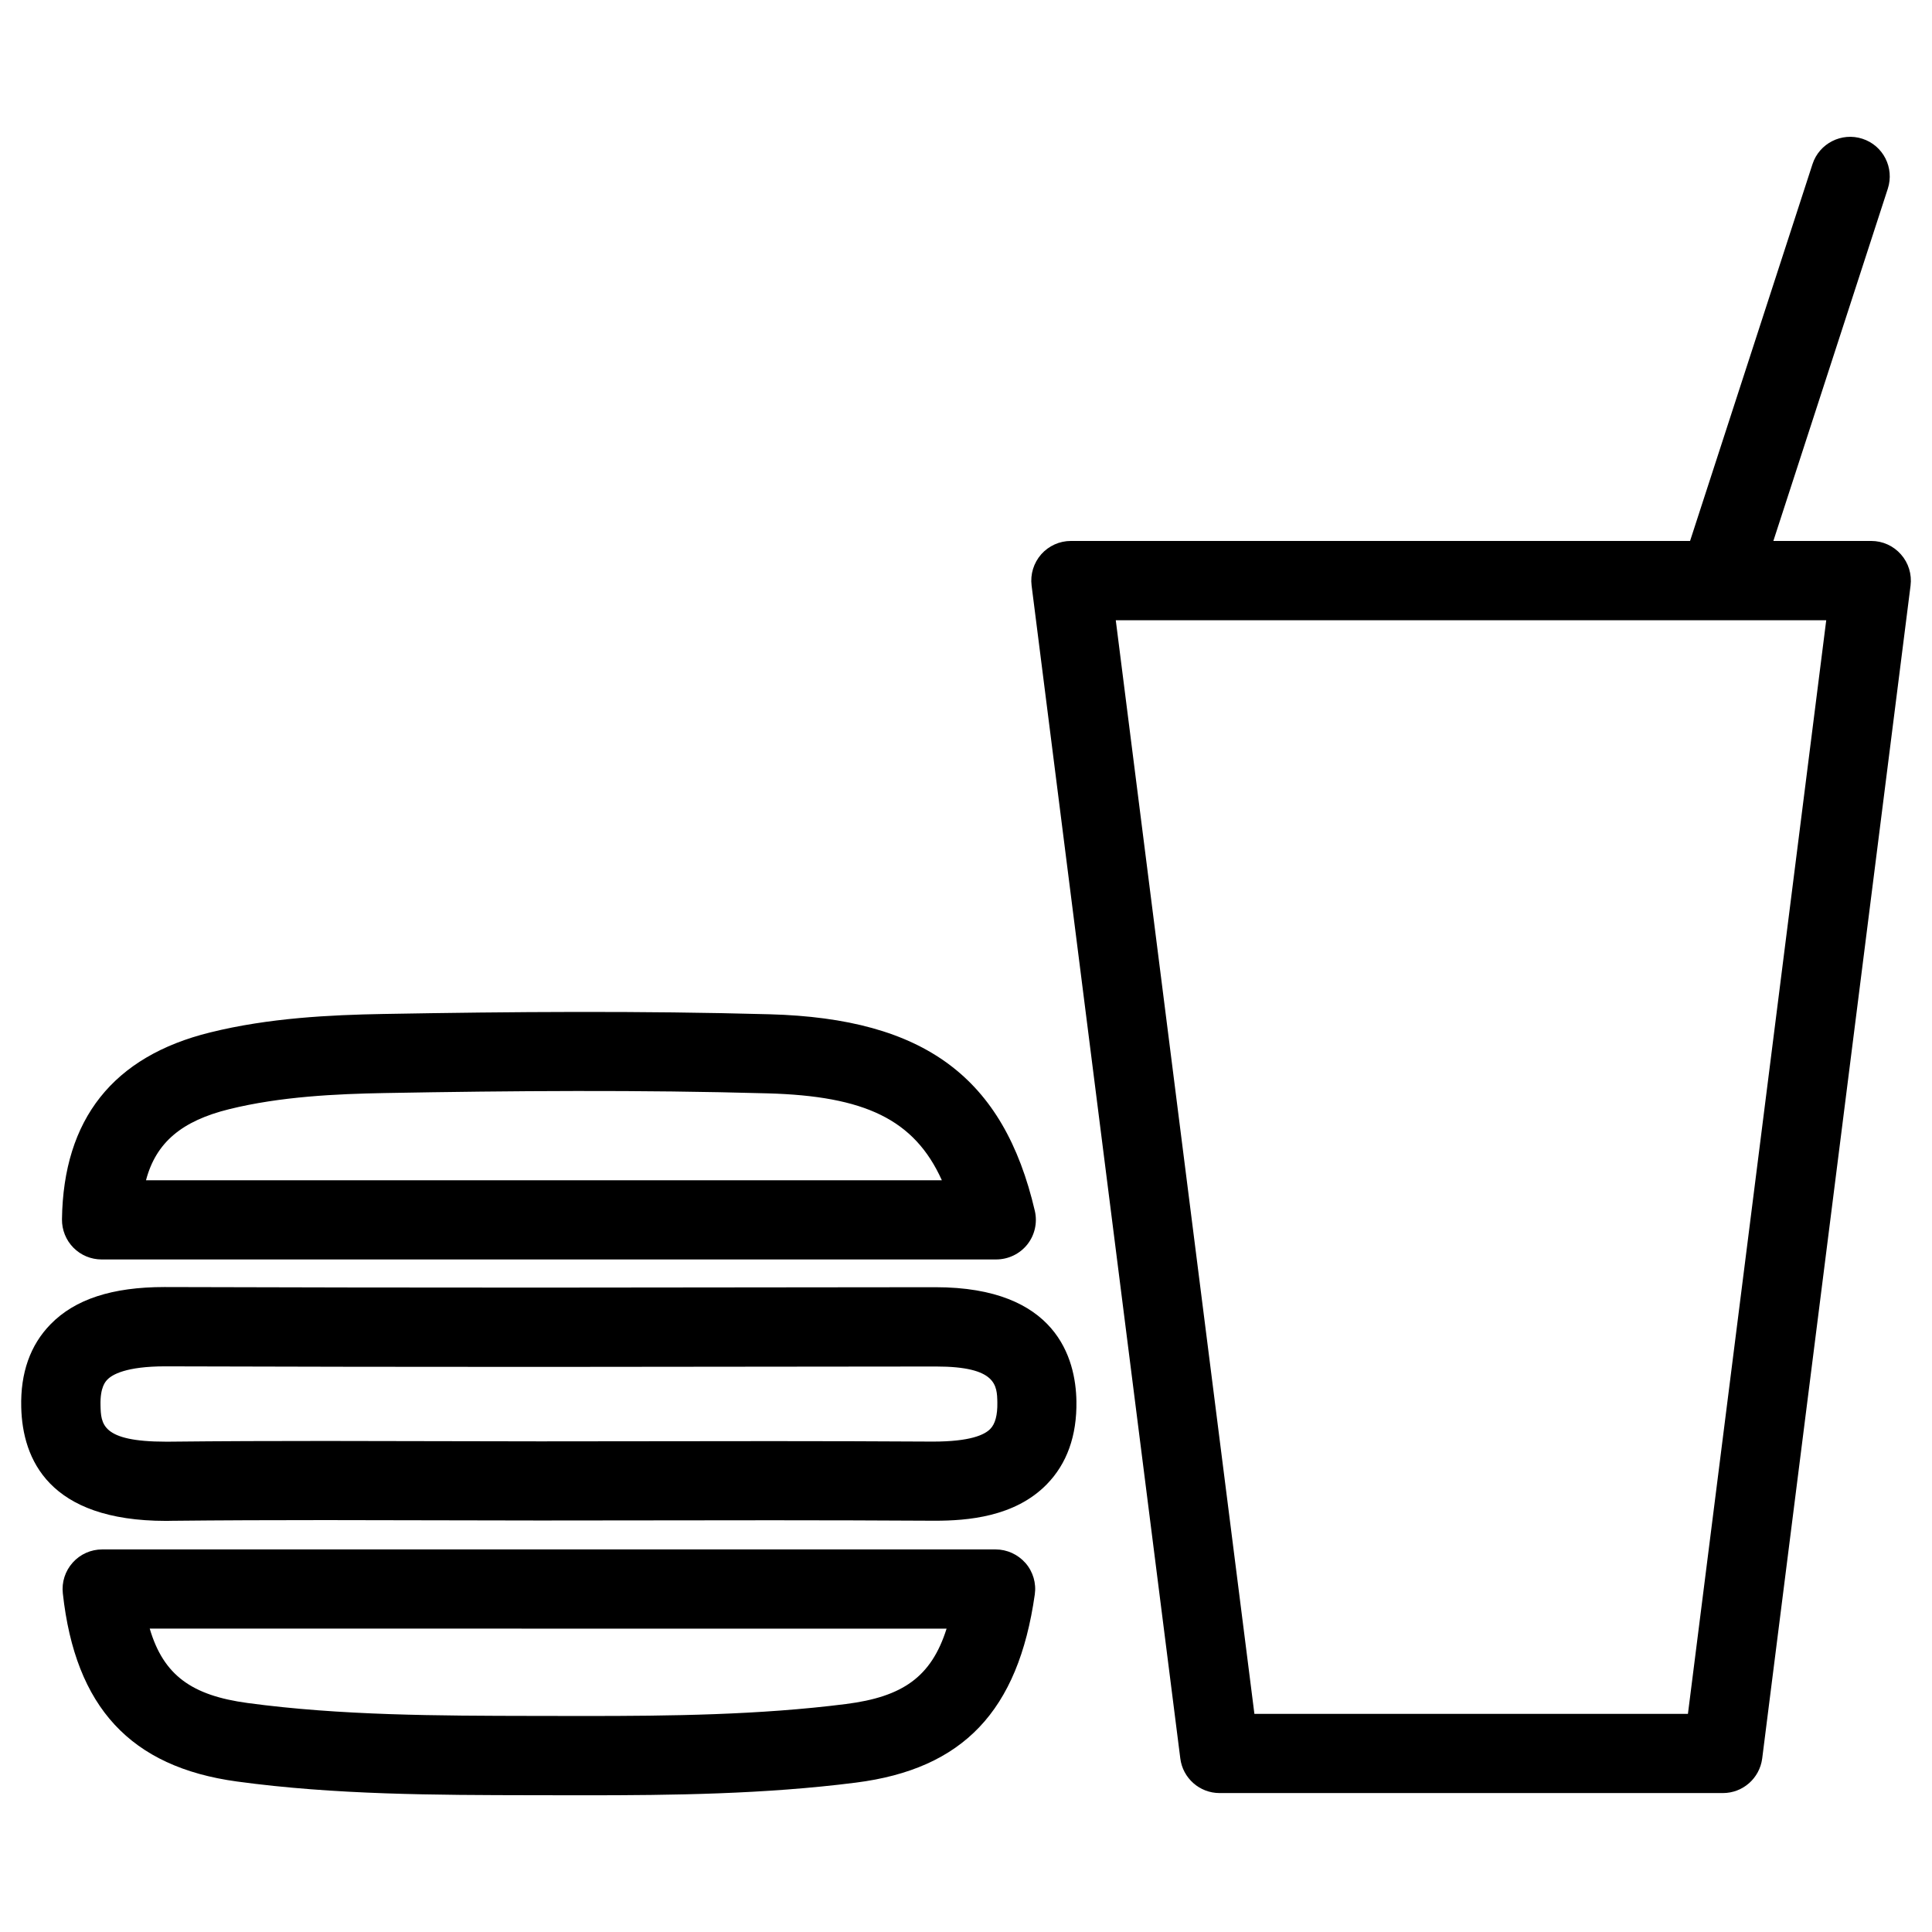
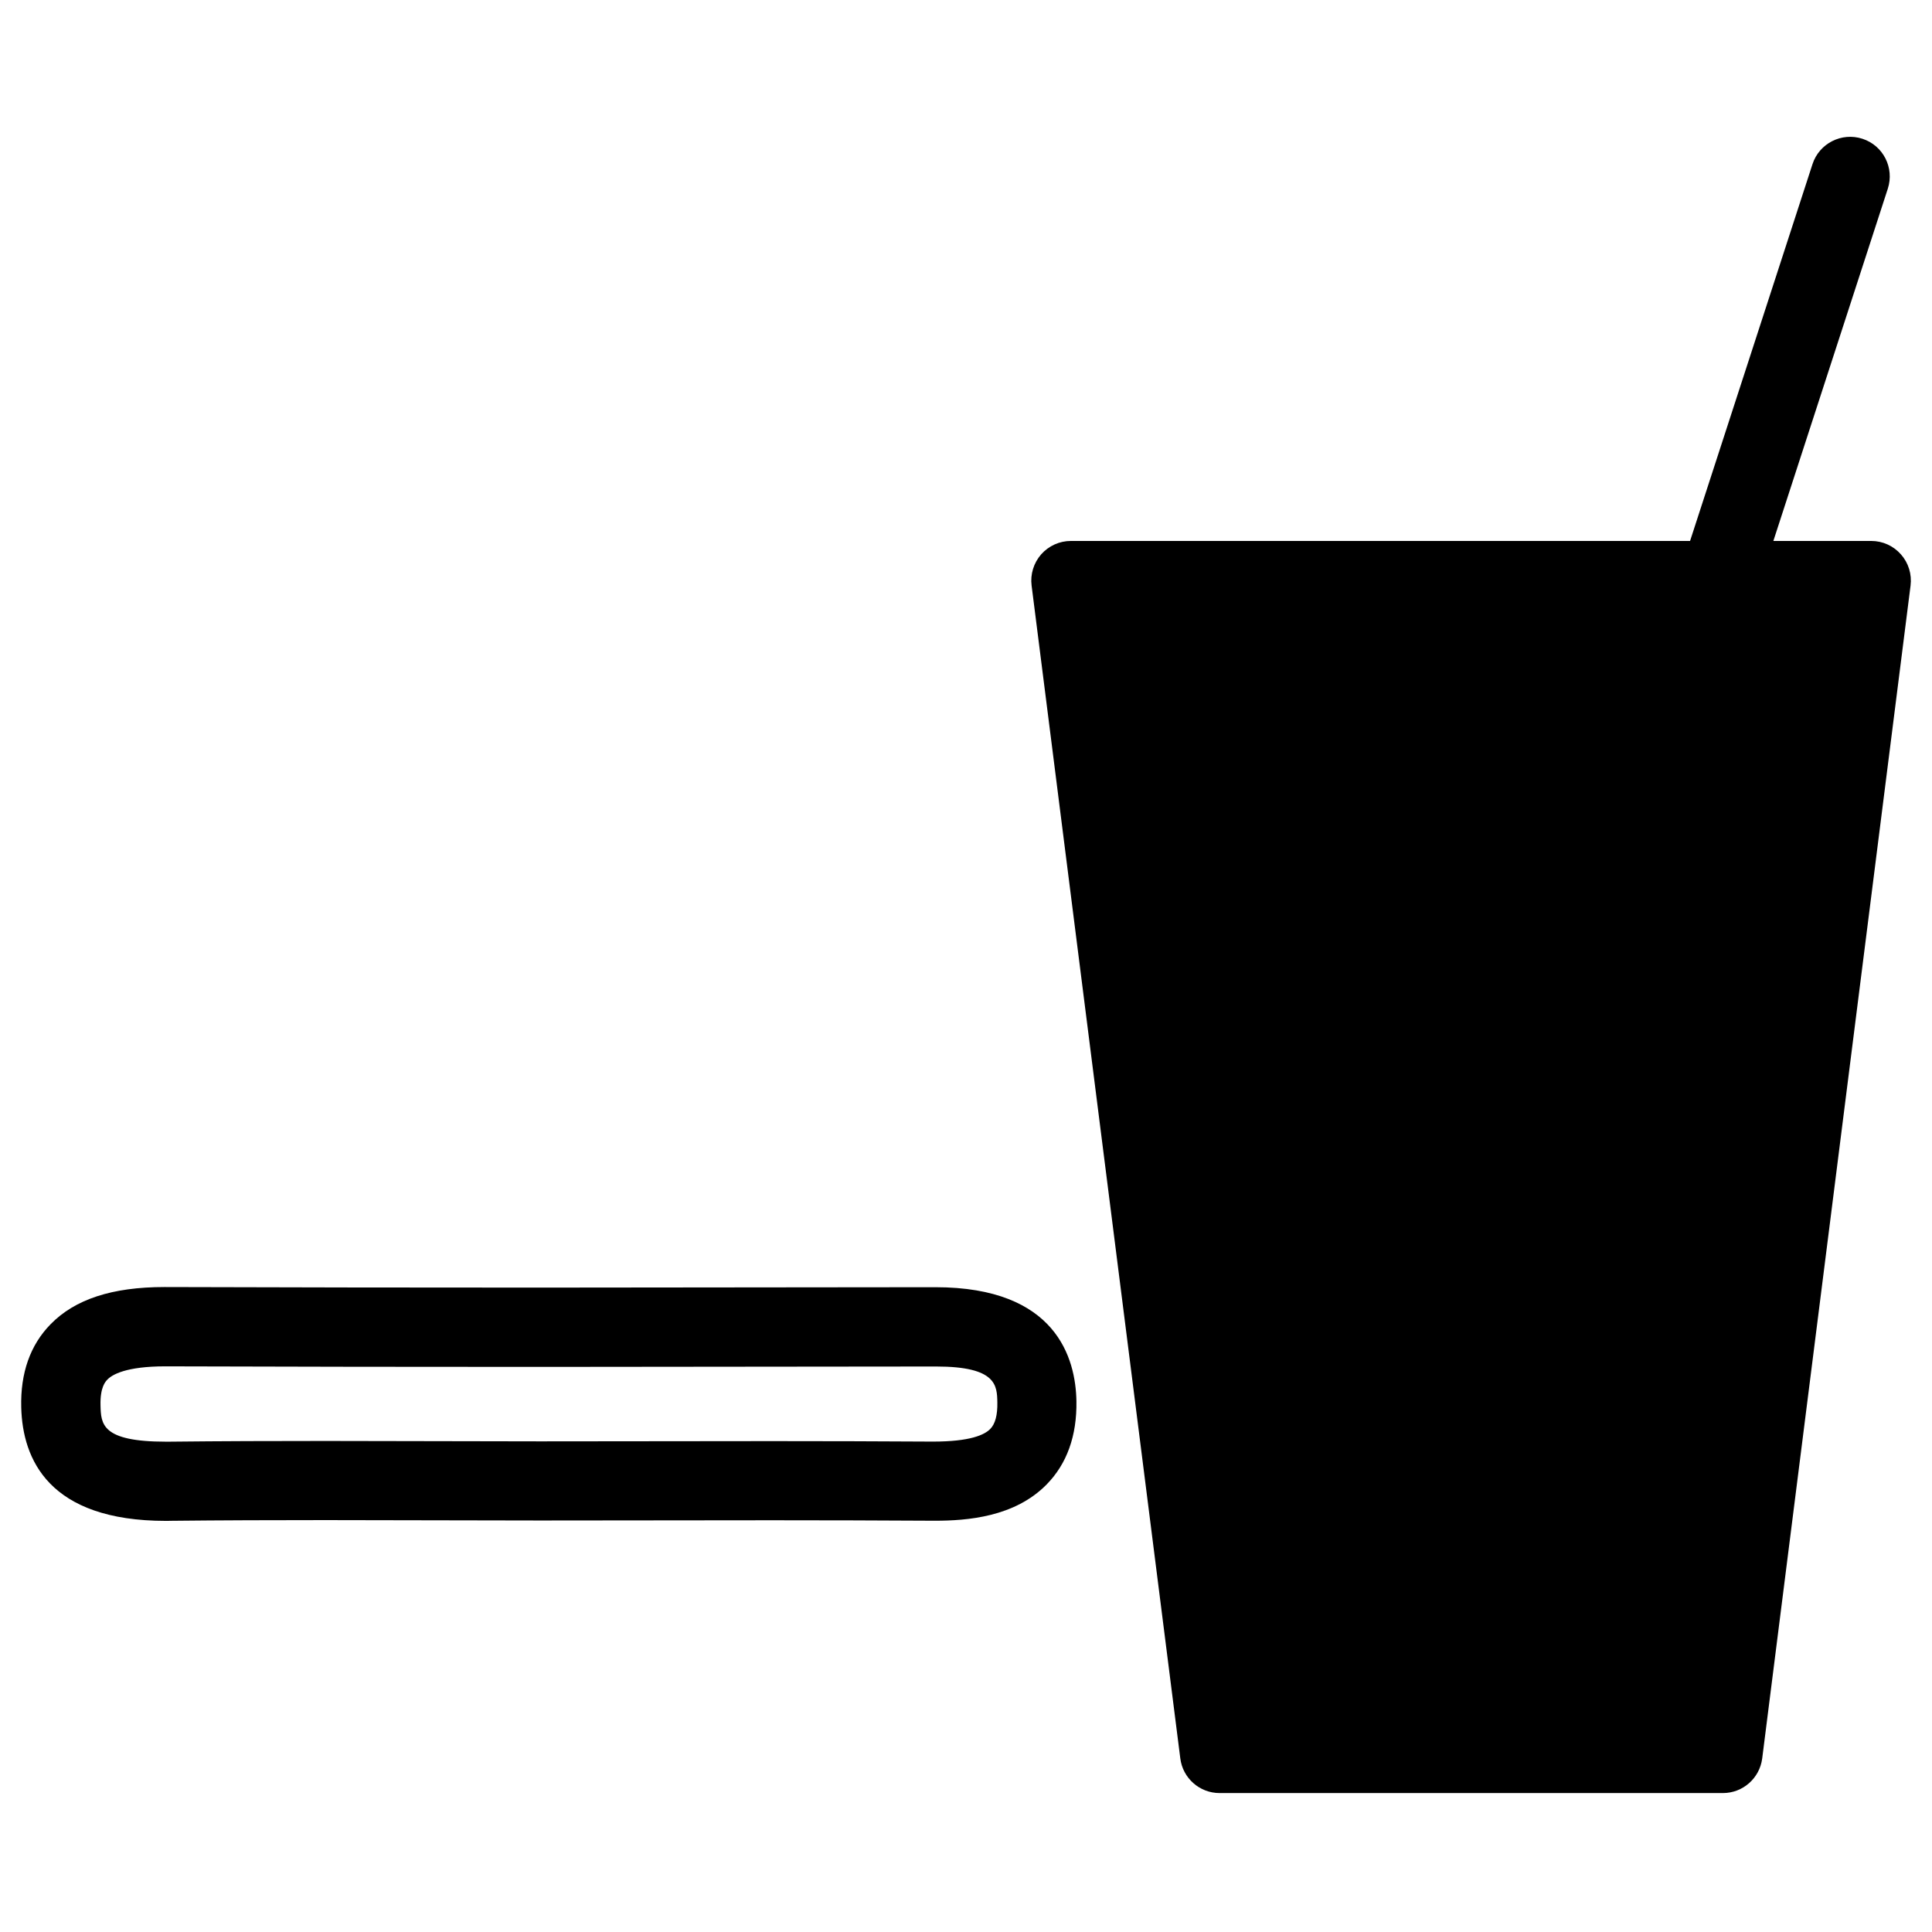
<svg xmlns="http://www.w3.org/2000/svg" fill="#000000" width="800px" height="800px" version="1.1" viewBox="144 144 512 512">
  <g>
-     <path d="m600.58 619.18h-133.38c-5.289 0-9.762-3.945-10.41-9.195l-39.406-310.81c-0.379-2.981 0.547-5.984 2.539-8.27 1.996-2.246 4.848-3.547 7.871-3.547h212.11c3.023 0 5.879 1.301 7.871 3.57 1.996 2.246 2.918 5.269 2.539 8.27l-39.316 310.83c-0.691 5.227-5.121 9.152-10.41 9.152zm-124.15-20.992h114.89l36.652-289.82h-188.28z" />
-     <path d="m299.03 619.77-13.832-0.02c-25.758-0.043-52.355-0.082-78.406-3.633-28.191-3.84-42.844-19.691-46.141-49.855-0.336-2.981 0.629-5.941 2.625-8.164 1.996-2.227 4.828-3.484 7.809-3.484h236.75c3.043 0 5.918 1.324 7.934 3.609 1.996 2.289 2.898 5.352 2.457 8.355-4.387 30.859-18.996 46.223-47.422 49.836-24.207 3.082-48.727 3.356-71.773 3.356zm-115.35-44.168c3.652 12.387 11.168 17.719 25.926 19.711 24.664 3.336 50.57 3.379 75.613 3.422l13.812 0.02c22.355 0 46.121-0.25 69.125-3.168 15.051-1.91 22.652-7.16 26.703-19.984z" />
+     <path d="m600.58 619.18h-133.38c-5.289 0-9.762-3.945-10.41-9.195l-39.406-310.81c-0.379-2.981 0.547-5.984 2.539-8.27 1.996-2.246 4.848-3.547 7.871-3.547h212.11c3.023 0 5.879 1.301 7.871 3.57 1.996 2.246 2.918 5.269 2.539 8.27l-39.316 310.83c-0.691 5.227-5.121 9.152-10.41 9.152zm-124.15-20.992h114.89h-188.28z" />
    <path d="m187.98 547.05c-31.066 0-38.016-16.352-38.352-30.102-0.23-9.09 2.371-16.48 7.766-22 6.465-6.633 16.332-9.867 30.188-9.867 33.273 0.105 66.273 0.148 99.293 0.148l105.02-0.105c32.098 0 37.176 18.914 37.367 30.188 0.148 9.195-2.519 16.625-7.914 22.105-8.461 8.605-20.973 9.594-29.641 9.594-14.777-0.082-28.863-0.125-42.992-0.125l-61.676 0.062-56.848-0.105c-13.688 0-27.414 0.043-41.102 0.188 0.02 0.02-1.074 0.02-1.113 0.02zm0.941-20.992c13.75-0.148 27.543-0.188 41.312-0.188l56.867 0.105 61.652-0.062c14.168 0 28.316 0.043 42.445 0.125h0.02c9.949 0 13.688-1.805 15.199-3.336 1.324-1.324 1.953-3.695 1.891-7.031-0.082-4.473-0.168-9.531-16.227-9.531l-105.17 0.105c-33.043 0-66.062-0.043-99.125-0.148-10.391 0-14.086 2.203-15.344 3.527-0.461 0.484-1.93 1.973-1.805 6.801 0.125 4.953 0.25 9.637 17.359 9.637" />
-     <path d="m408 477.77h-237.08c-2.812 0-5.5-1.133-7.453-3.106-1.996-2.016-3.066-4.723-3.043-7.516 0.355-26.555 13.562-43.223 39.277-49.543 15.535-3.863 31.906-4.641 45.848-4.891 34.152-0.609 68.371-0.859 102.48 0.082 40.977 1.133 61.969 16.73 70.219 52.125 0.715 3.106-0.02 6.402-2.016 8.902-2 2.496-5.043 3.945-8.234 3.945zm-225.31-20.992h210.91c-7.305-16.184-20.508-22.316-46.16-23.027-33.777-0.945-67.68-0.691-101.54-0.082-12.762 0.23-27.625 0.922-41.188 4.281-12.488 3.086-19.375 8.793-22.02 18.828z" />
    <path d="m600.29 305.91c-1.07 0-2.184-0.168-3.234-0.504-5.519-1.785-8.523-7.703-6.738-13.227l34.008-104.67c1.785-5.519 7.746-8.523 13.227-6.738 5.519 1.785 8.523 7.703 6.738 13.227l-34.008 104.67c-1.449 4.43-5.562 7.242-9.992 7.242z" />
  </g>
</svg>